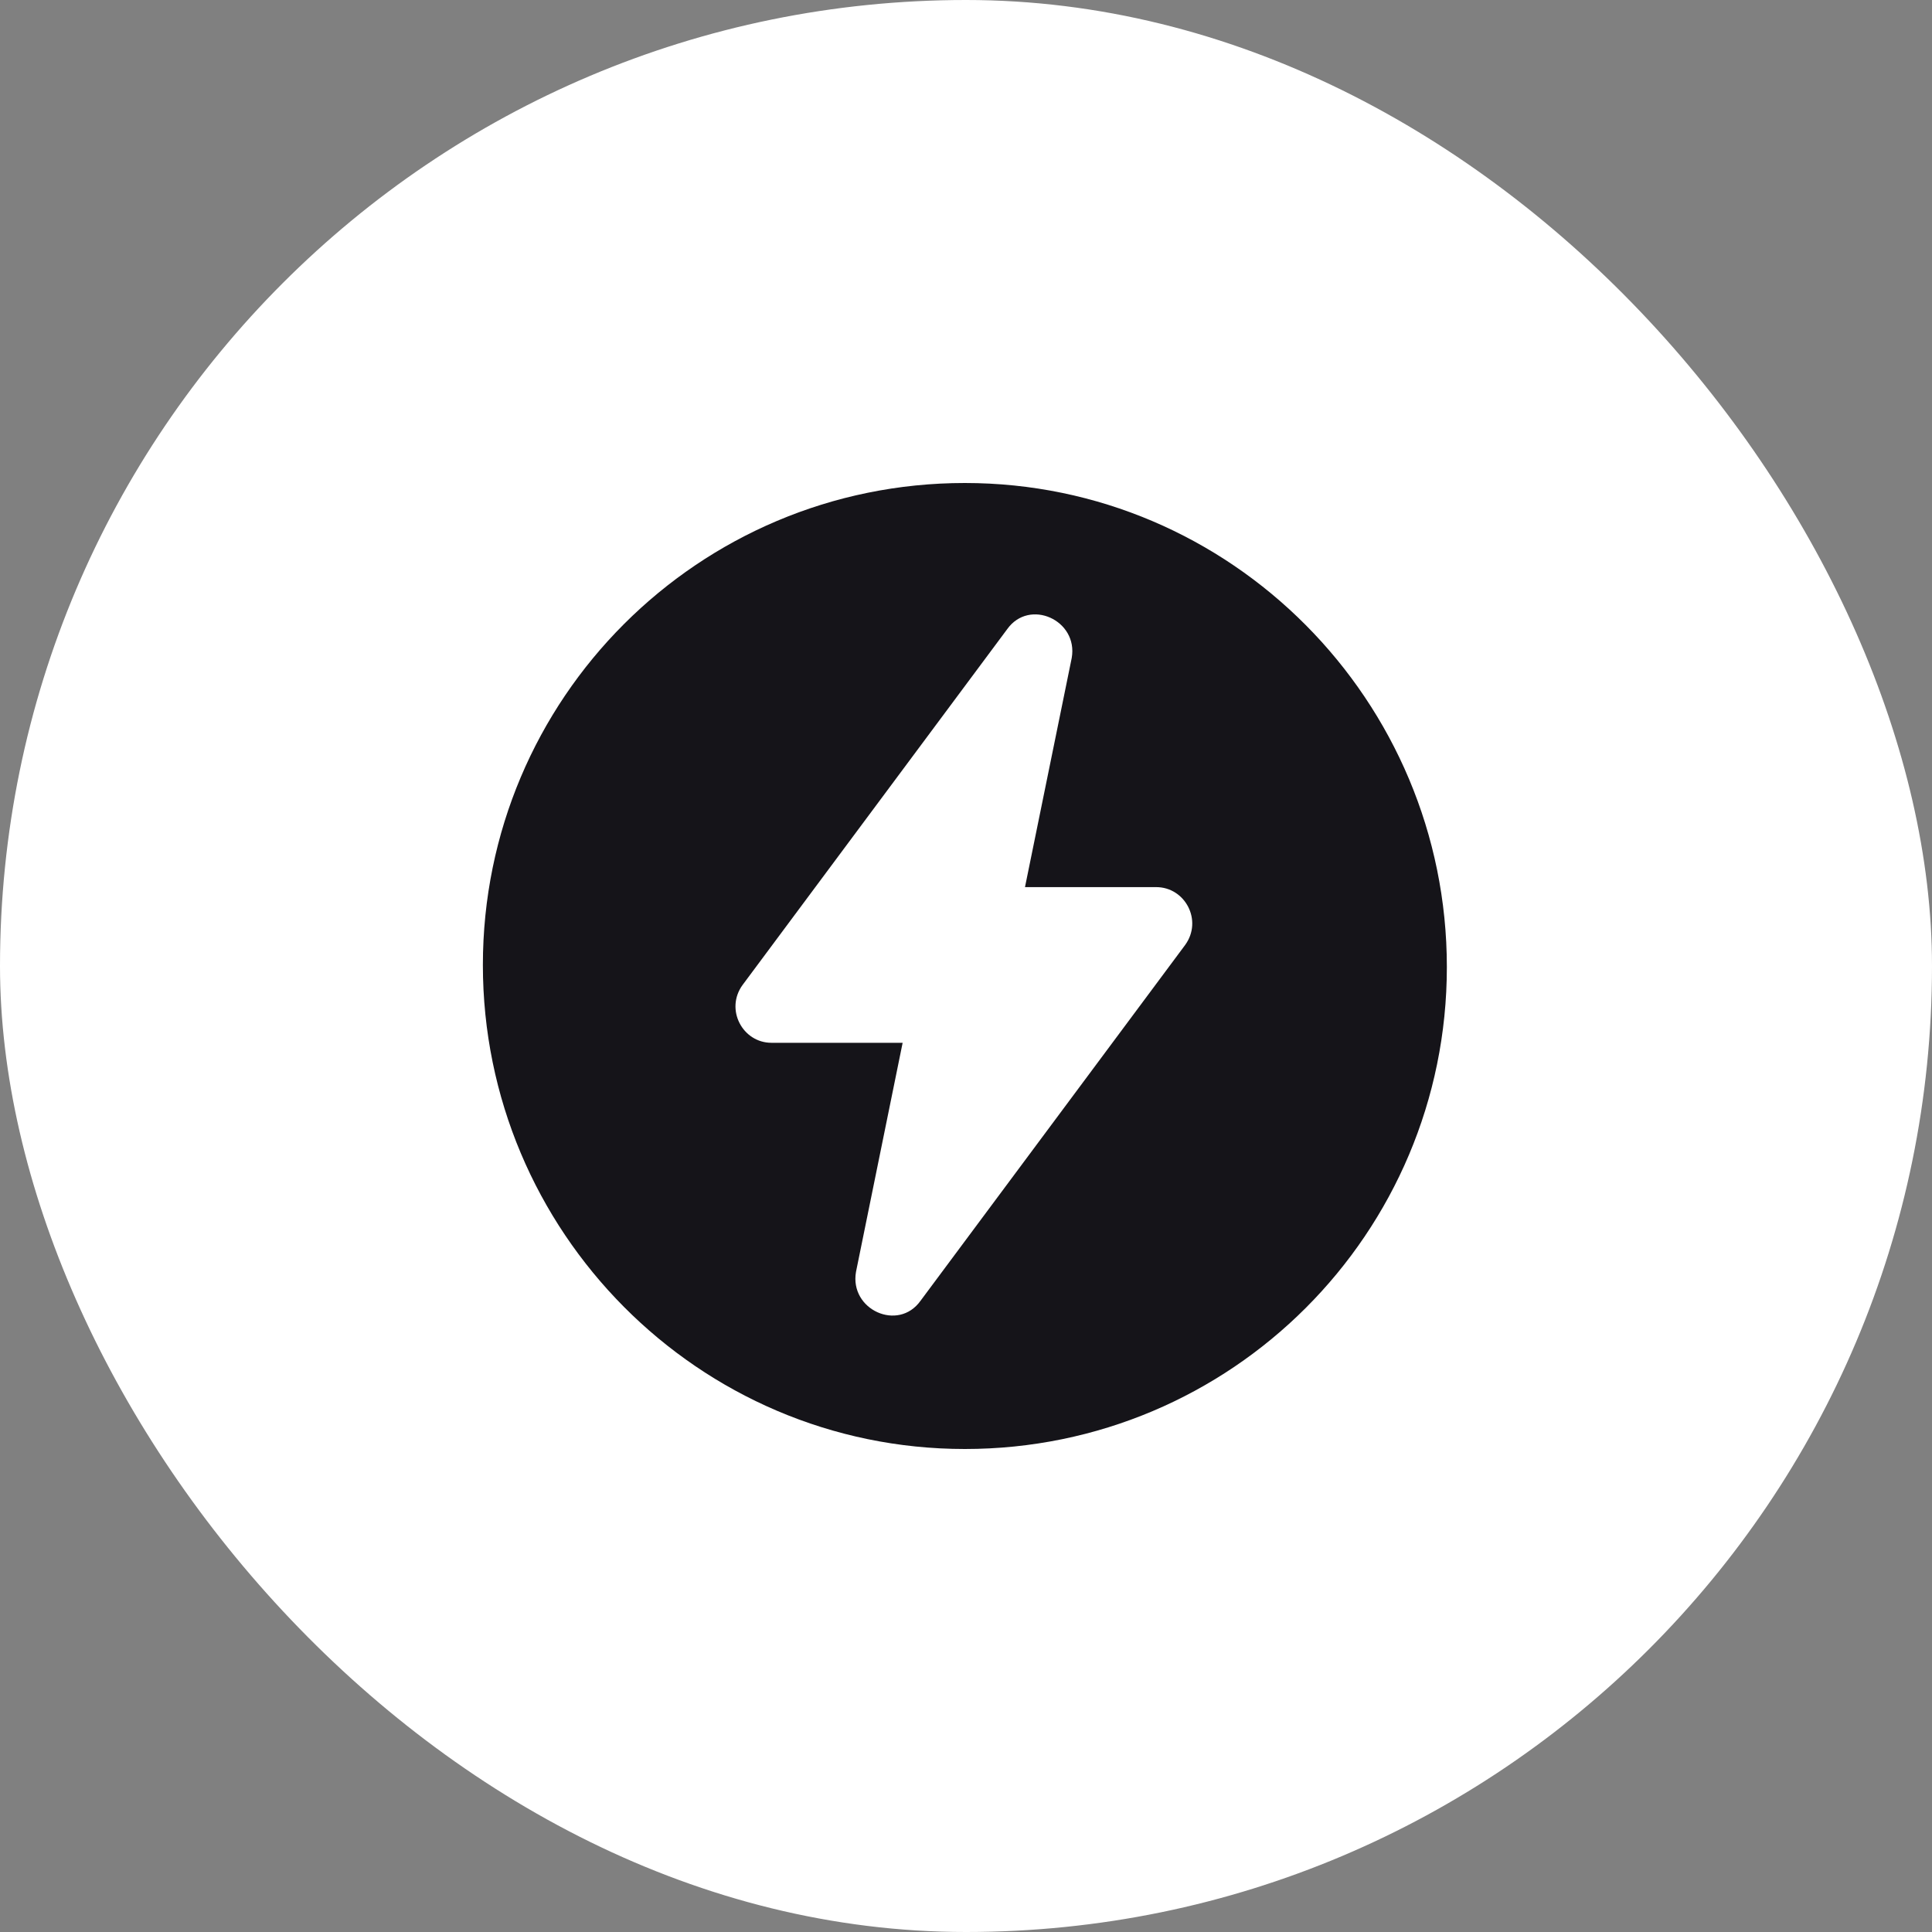
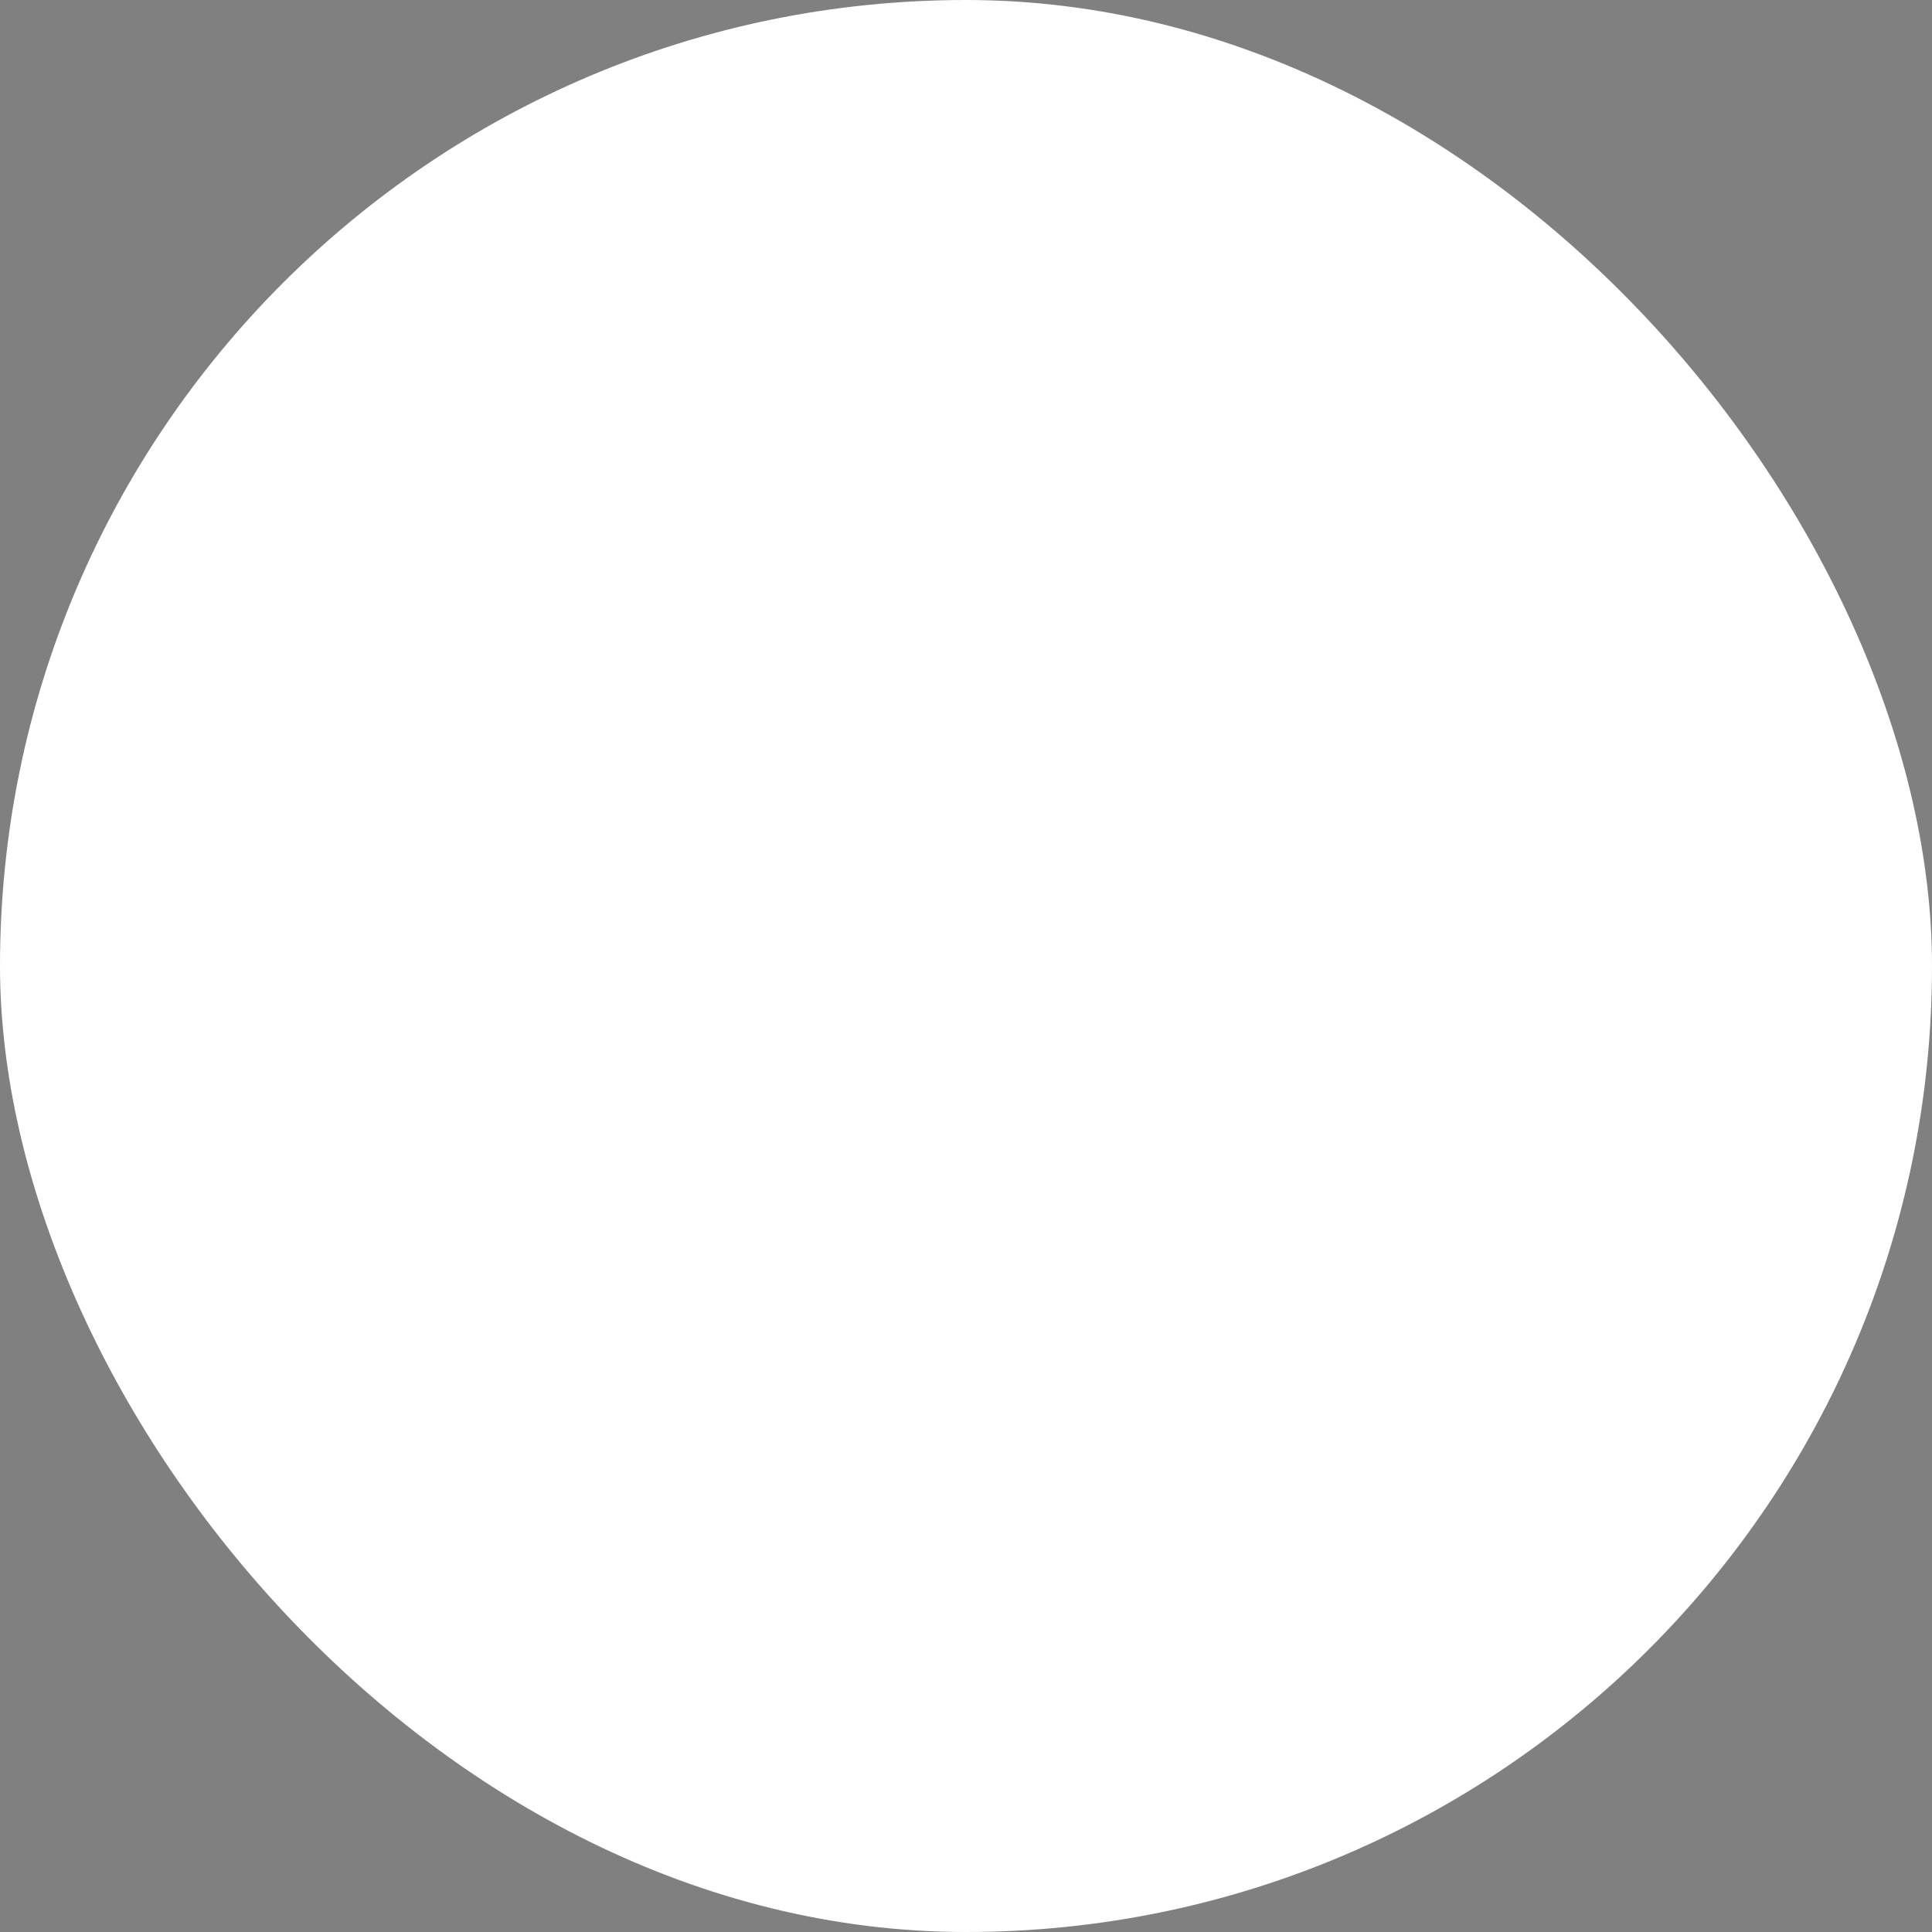
<svg xmlns="http://www.w3.org/2000/svg" width="64" height="64" viewBox="0 0 64 64" fill="none">
  <rect x="0" y="0" width="64" height="64" fill="#808080" stroke="none" />
  <rect width="64" height="64" rx="32" fill="white" />
-   <path d="M31.962 16C23.137 16 15.996 23.141 15.996 31.966C15.996 40.792 23.137 48 31.962 48C40.788 48 47.929 40.859 47.929 32.034C47.929 23.208 40.788 16 31.962 16ZM39.26 31.303L30.493 43.091C29.756 44.123 28.136 43.387 28.356 42.132L29.901 34.544H25.555C24.599 34.544 24.01 33.437 24.599 32.628L33.366 20.84C34.102 19.811 35.723 20.544 35.502 21.797L33.954 29.387H38.3C39.26 29.387 39.848 30.491 39.26 31.303Z" fill="#151419" />
</svg>